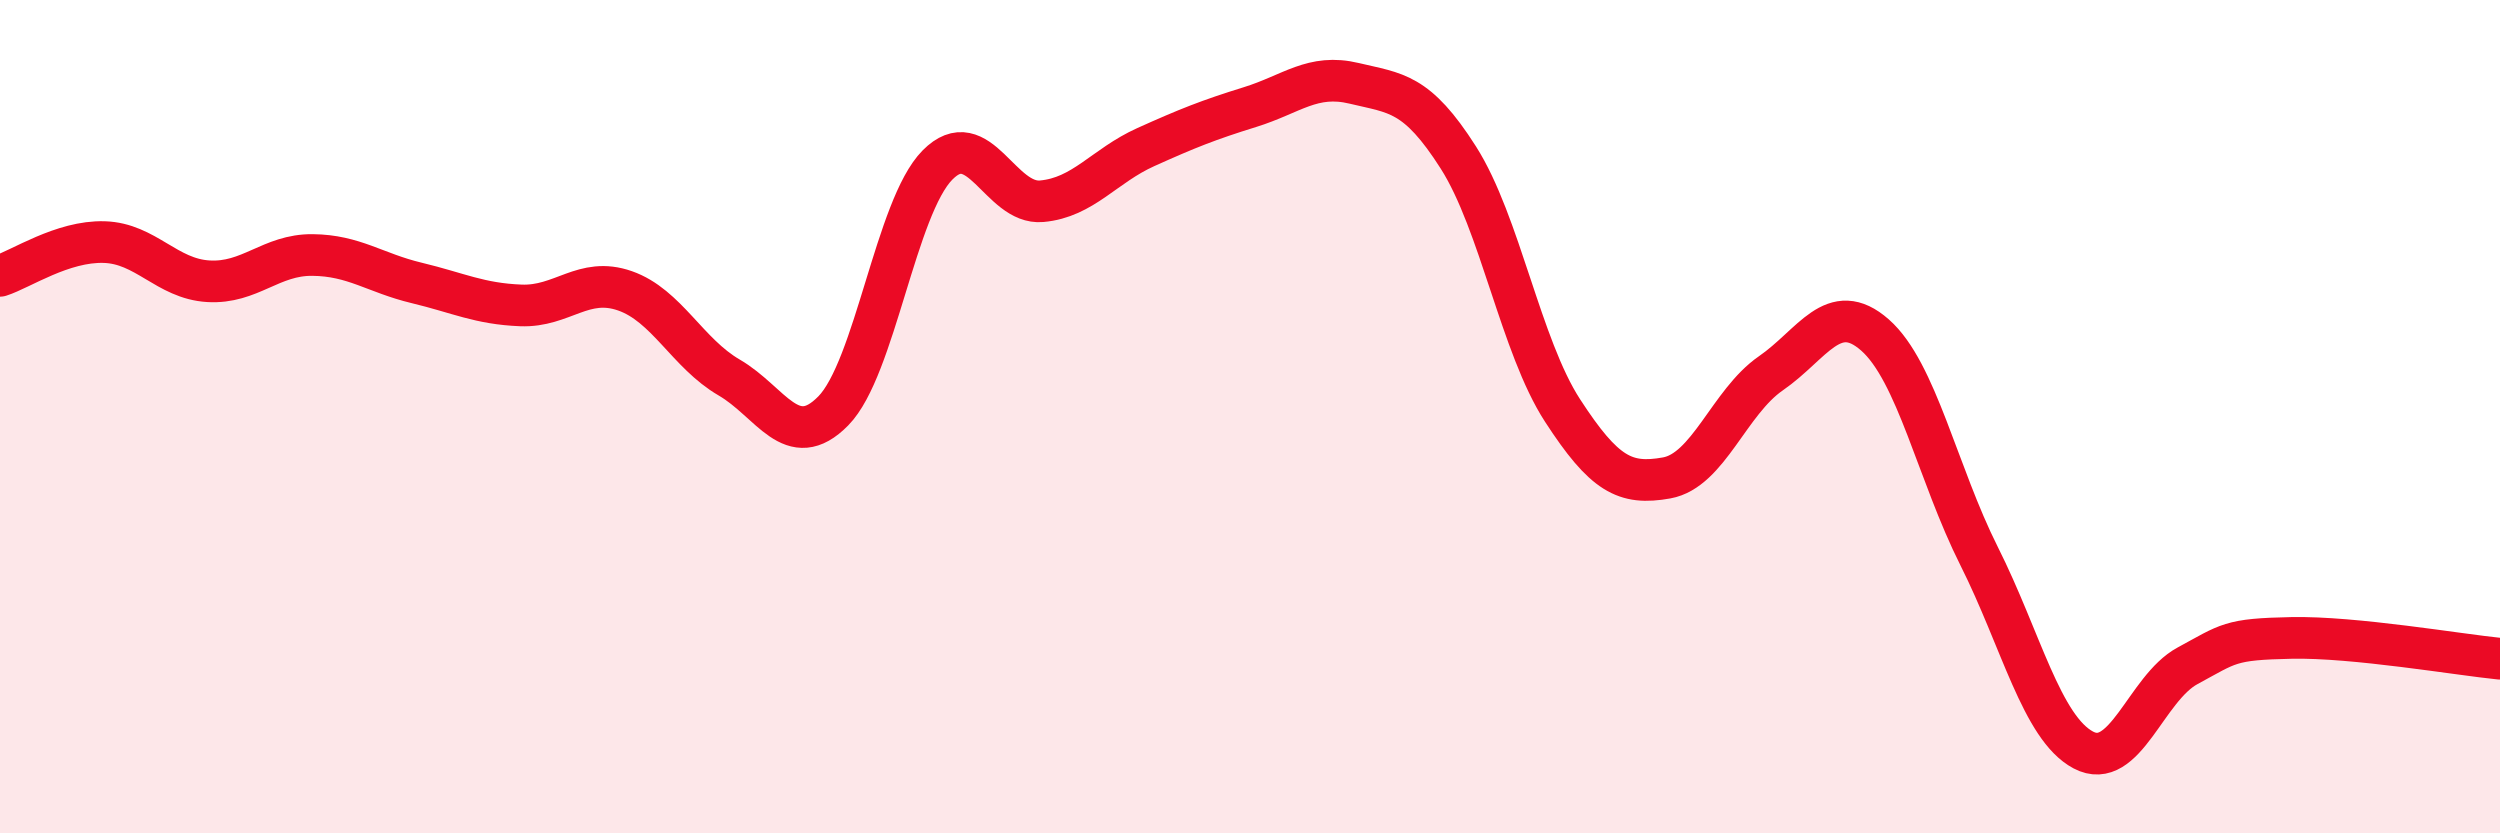
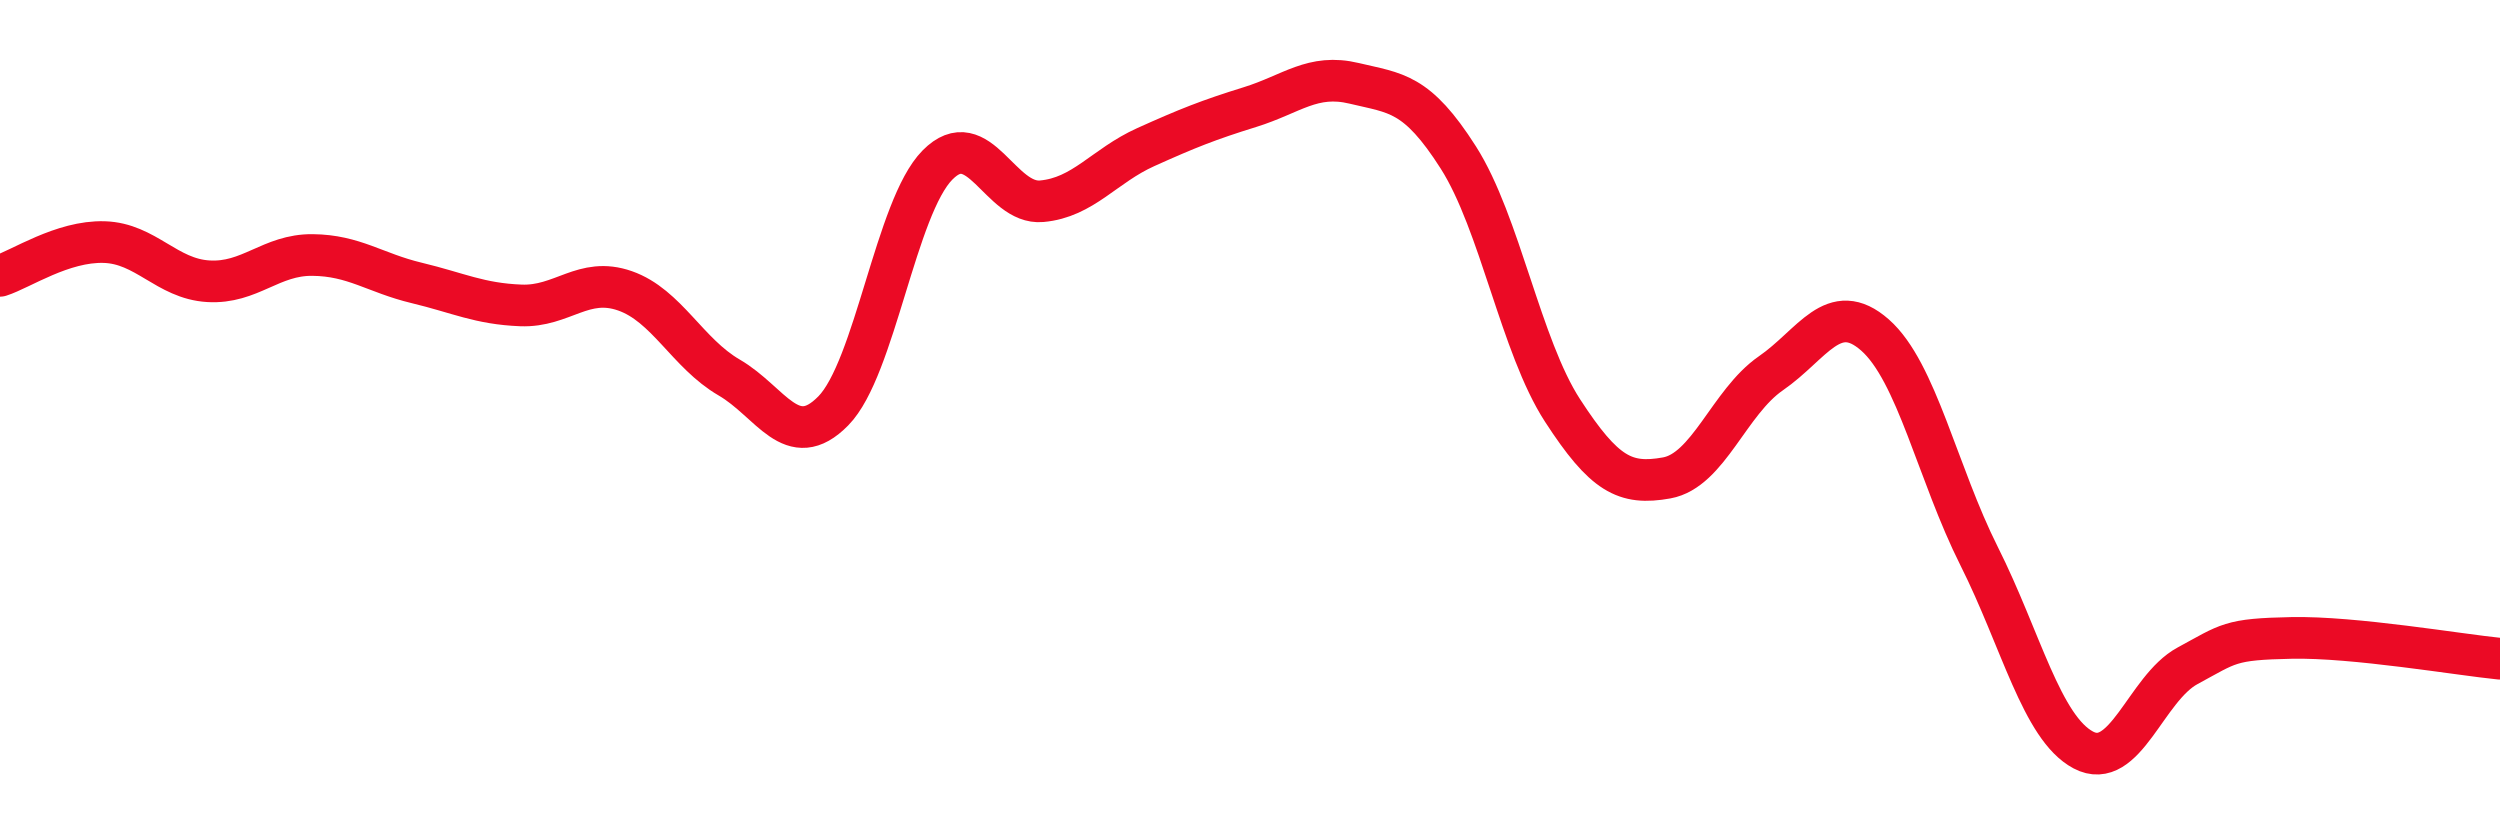
<svg xmlns="http://www.w3.org/2000/svg" width="60" height="20" viewBox="0 0 60 20">
-   <path d="M 0,6.62 C 0.5,6.46 1.5,5.78 2.5,5.81 C 3.5,5.84 4,6.69 5,6.75 C 6,6.81 6.5,6.11 7.5,6.12 C 8.5,6.13 9,6.55 10,6.79 C 11,7.03 11.5,7.29 12.5,7.33 C 13.5,7.37 14,6.63 15,6.98 C 16,7.33 16.5,8.48 17.5,9.06 C 18.5,9.64 19,10.88 20,9.86 C 21,8.84 21.5,4.97 22.5,3.96 C 23.5,2.95 24,4.92 25,4.83 C 26,4.74 26.5,3.98 27.5,3.53 C 28.5,3.08 29,2.88 30,2.57 C 31,2.26 31.5,1.76 32.5,2 C 33.5,2.24 34,2.21 35,3.78 C 36,5.35 36.5,8.31 37.5,9.85 C 38.5,11.39 39,11.65 40,11.47 C 41,11.29 41.5,9.65 42.5,8.96 C 43.5,8.27 44,7.16 45,8.04 C 46,8.92 46.5,11.36 47.5,13.35 C 48.5,15.34 49,17.47 50,18 C 51,18.53 51.5,16.52 52.5,15.98 C 53.5,15.44 53.5,15.34 55,15.31 C 56.5,15.28 59,15.71 60,15.81L60 20L0 20Z" fill="#EB0A25" opacity="0.1" stroke-linecap="round" stroke-linejoin="round" />
  <path d="M 0,6.62 C 0.5,6.46 1.5,5.78 2.5,5.81 C 3.5,5.84 4,6.69 5,6.75 C 6,6.81 6.5,6.11 7.5,6.12 C 8.5,6.13 9,6.55 10,6.79 C 11,7.03 11.5,7.29 12.5,7.33 C 13.5,7.37 14,6.63 15,6.98 C 16,7.33 16.5,8.48 17.5,9.06 C 18.5,9.64 19,10.88 20,9.86 C 21,8.84 21.5,4.97 22.5,3.96 C 23.5,2.95 24,4.92 25,4.83 C 26,4.74 26.5,3.98 27.5,3.53 C 28.5,3.08 29,2.88 30,2.57 C 31,2.26 31.5,1.76 32.5,2 C 33.5,2.24 34,2.21 35,3.78 C 36,5.35 36.5,8.31 37.5,9.85 C 38.5,11.39 39,11.65 40,11.47 C 41,11.29 41.5,9.65 42.5,8.96 C 43.5,8.27 44,7.16 45,8.04 C 46,8.92 46.5,11.36 47.5,13.35 C 48.5,15.34 49,17.47 50,18 C 51,18.53 51.5,16.52 52.5,15.98 C 53.5,15.44 53.5,15.34 55,15.31 C 56.5,15.28 59,15.71 60,15.81" stroke="#EB0A25" stroke-width="1" fill="none" stroke-linecap="round" stroke-linejoin="round" />
</svg>